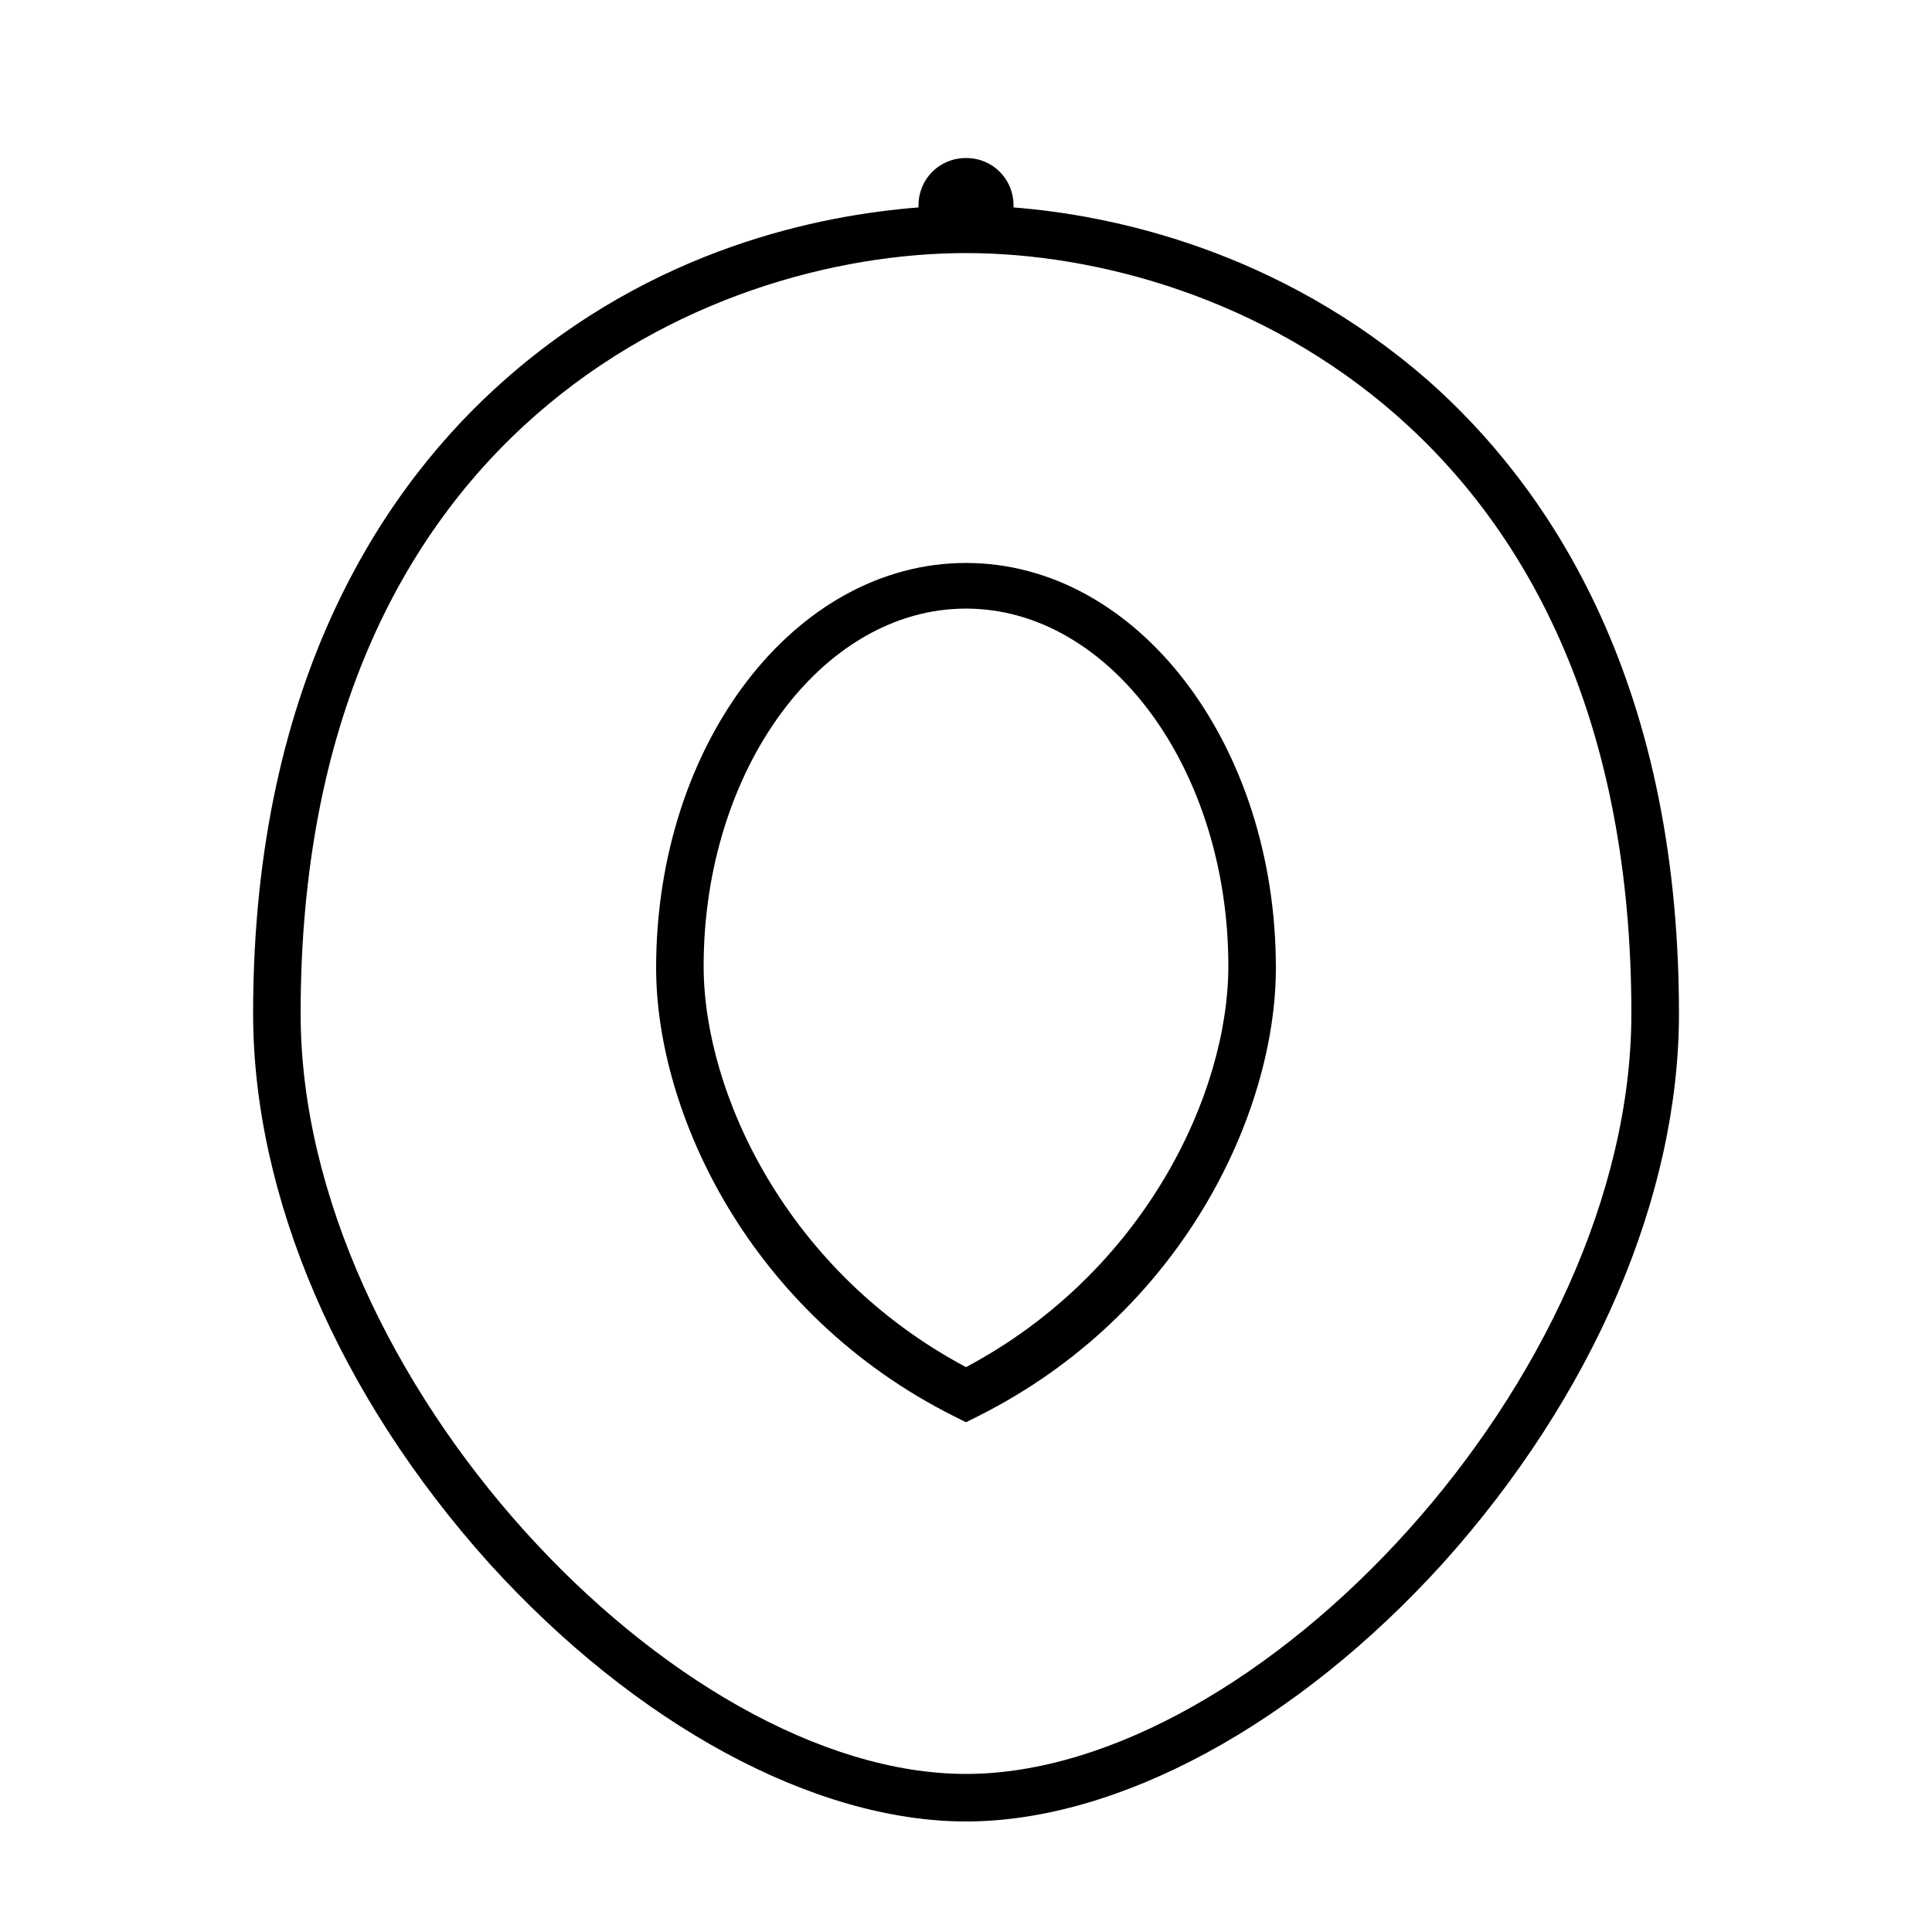
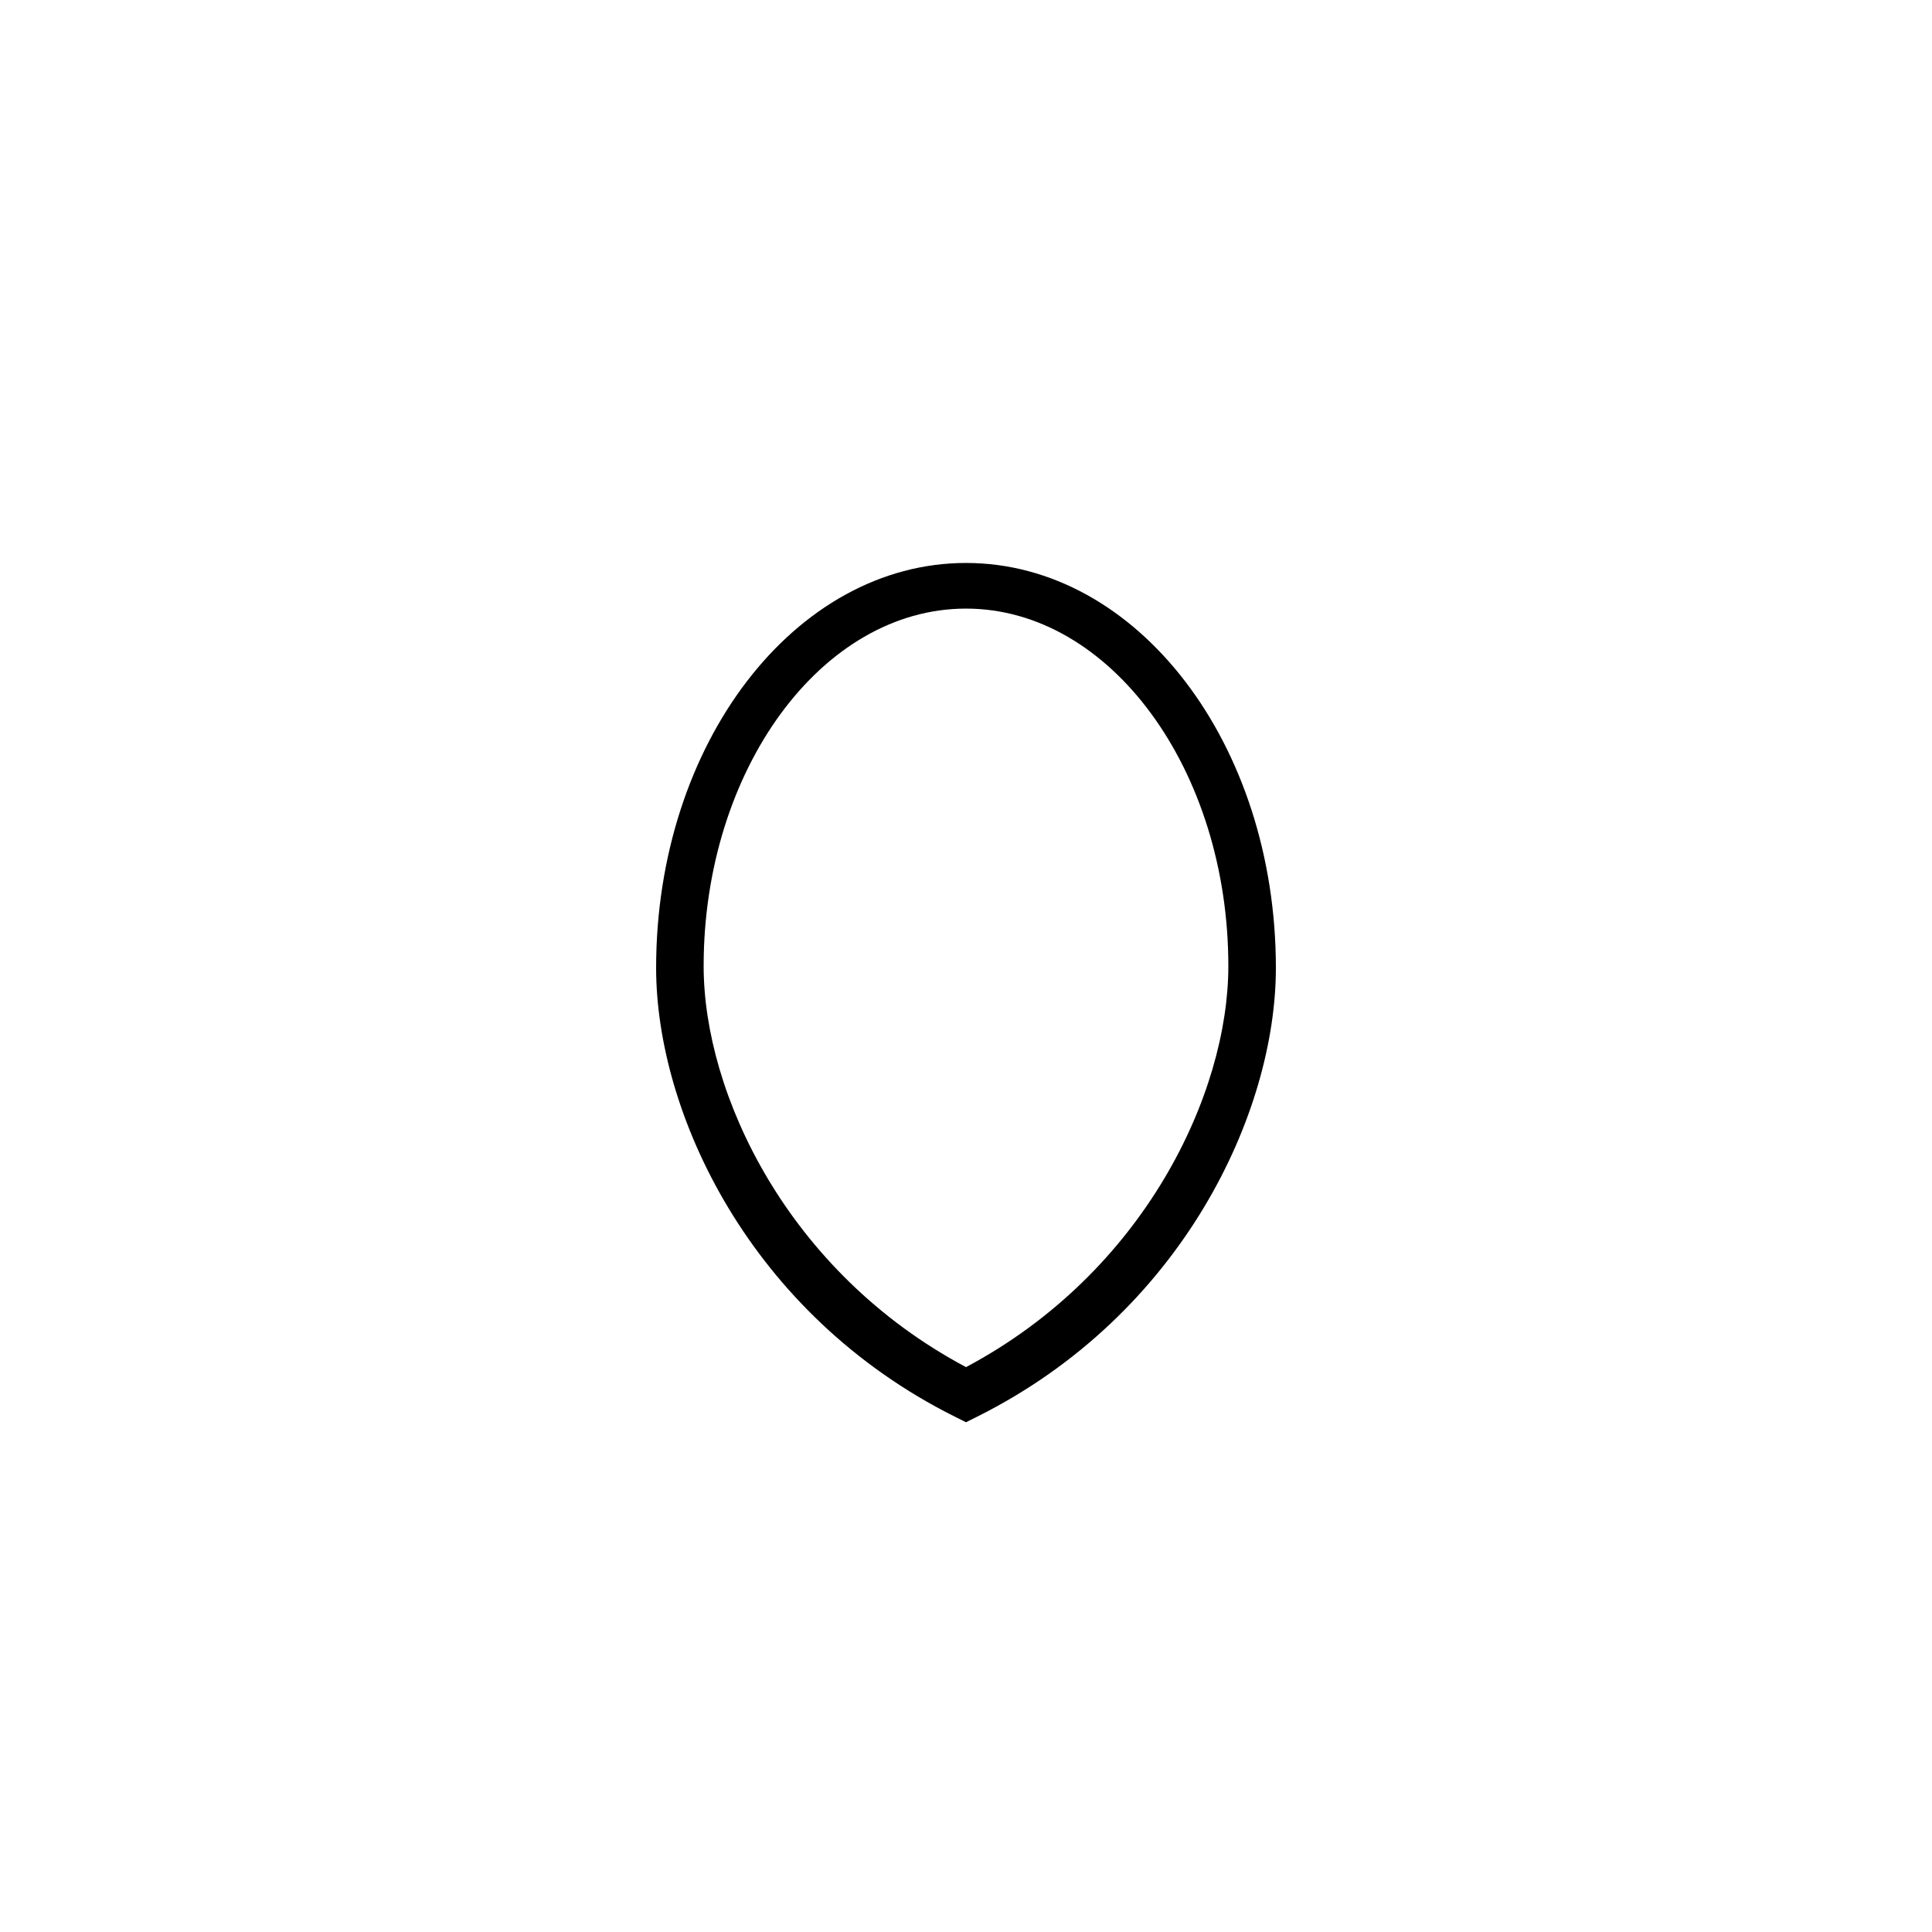
<svg xmlns="http://www.w3.org/2000/svg" fill="#000000" width="800px" height="800px" version="1.1" viewBox="144 144 512 512">
  <g>
-     <path d="m522.43 244.82c-39.801-34.762-84.137-43.832-109.83-45.848v-0.504c0-7.055-5.543-12.594-12.594-12.594-7.055 0-12.594 5.543-12.594 12.594v0.504c-25.695 2.016-70.031 10.578-109.83 45.848-30.23 26.703-66.504 77.586-66.504 167.77 0 48.367 22.672 101.27 62.473 145.6 38.793 42.824 86.152 68.516 126.46 68.516s87.664-25.695 126.46-68.52c39.801-44.336 62.473-97.234 62.473-145.6-0.004-90.684-36.277-141.06-66.504-167.77zm-122.43 369.29c-77.082 0-176.33-104.79-176.33-201.52 0-154.16 107.31-201.52 176.33-201.52 69.023 0 176.33 47.359 176.33 201.52 0 96.73-99.25 201.52-176.33 201.52z" />
    <path d="m400 293.19c-45.344 0-82.121 47.863-82.121 107.31 0 38.289 24.688 91.691 79.098 118.9l3.023 1.512 3.023-1.512c54.41-27.207 79.098-80.609 79.098-118.9 0-59.449-36.781-107.31-82.121-107.31zm0 213.11c-47.359-25.191-69.527-72.547-69.527-106.3 0-51.891 31.234-94.715 69.527-94.715 38.289 0 69.523 42.824 69.523 94.719 0 33.754-22.168 81.113-69.523 106.3z" />
  </g>
</svg>